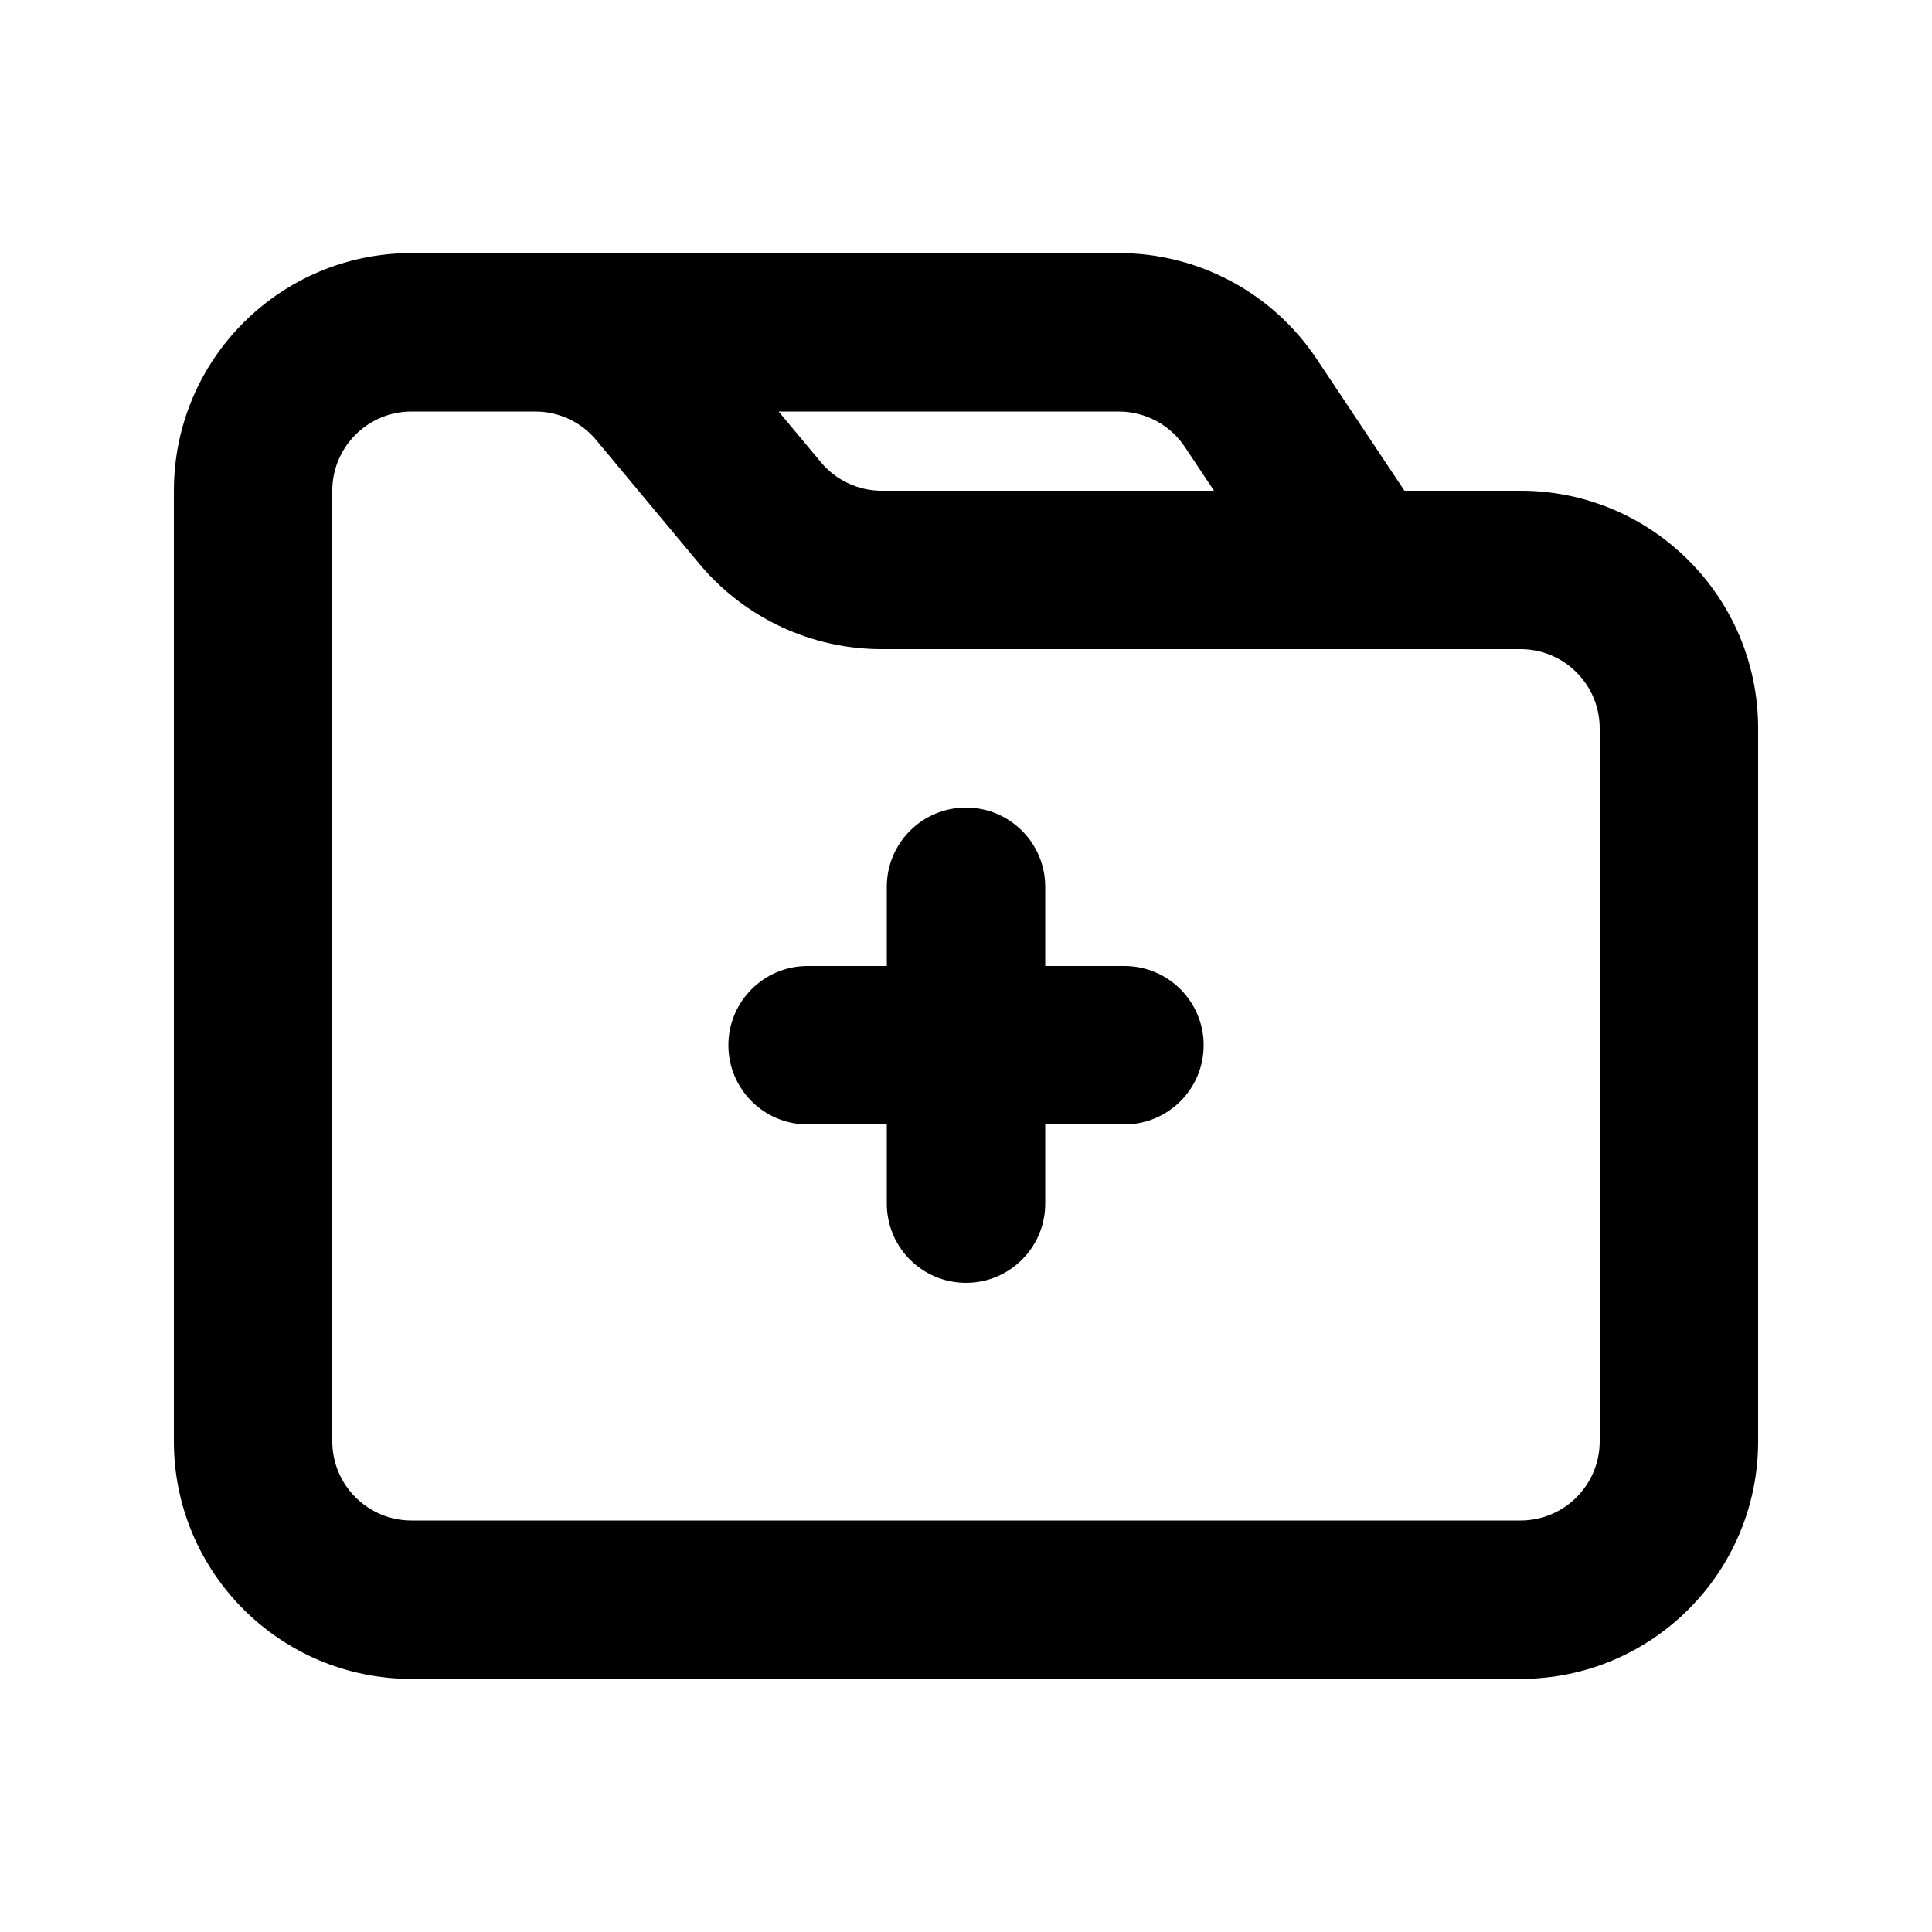
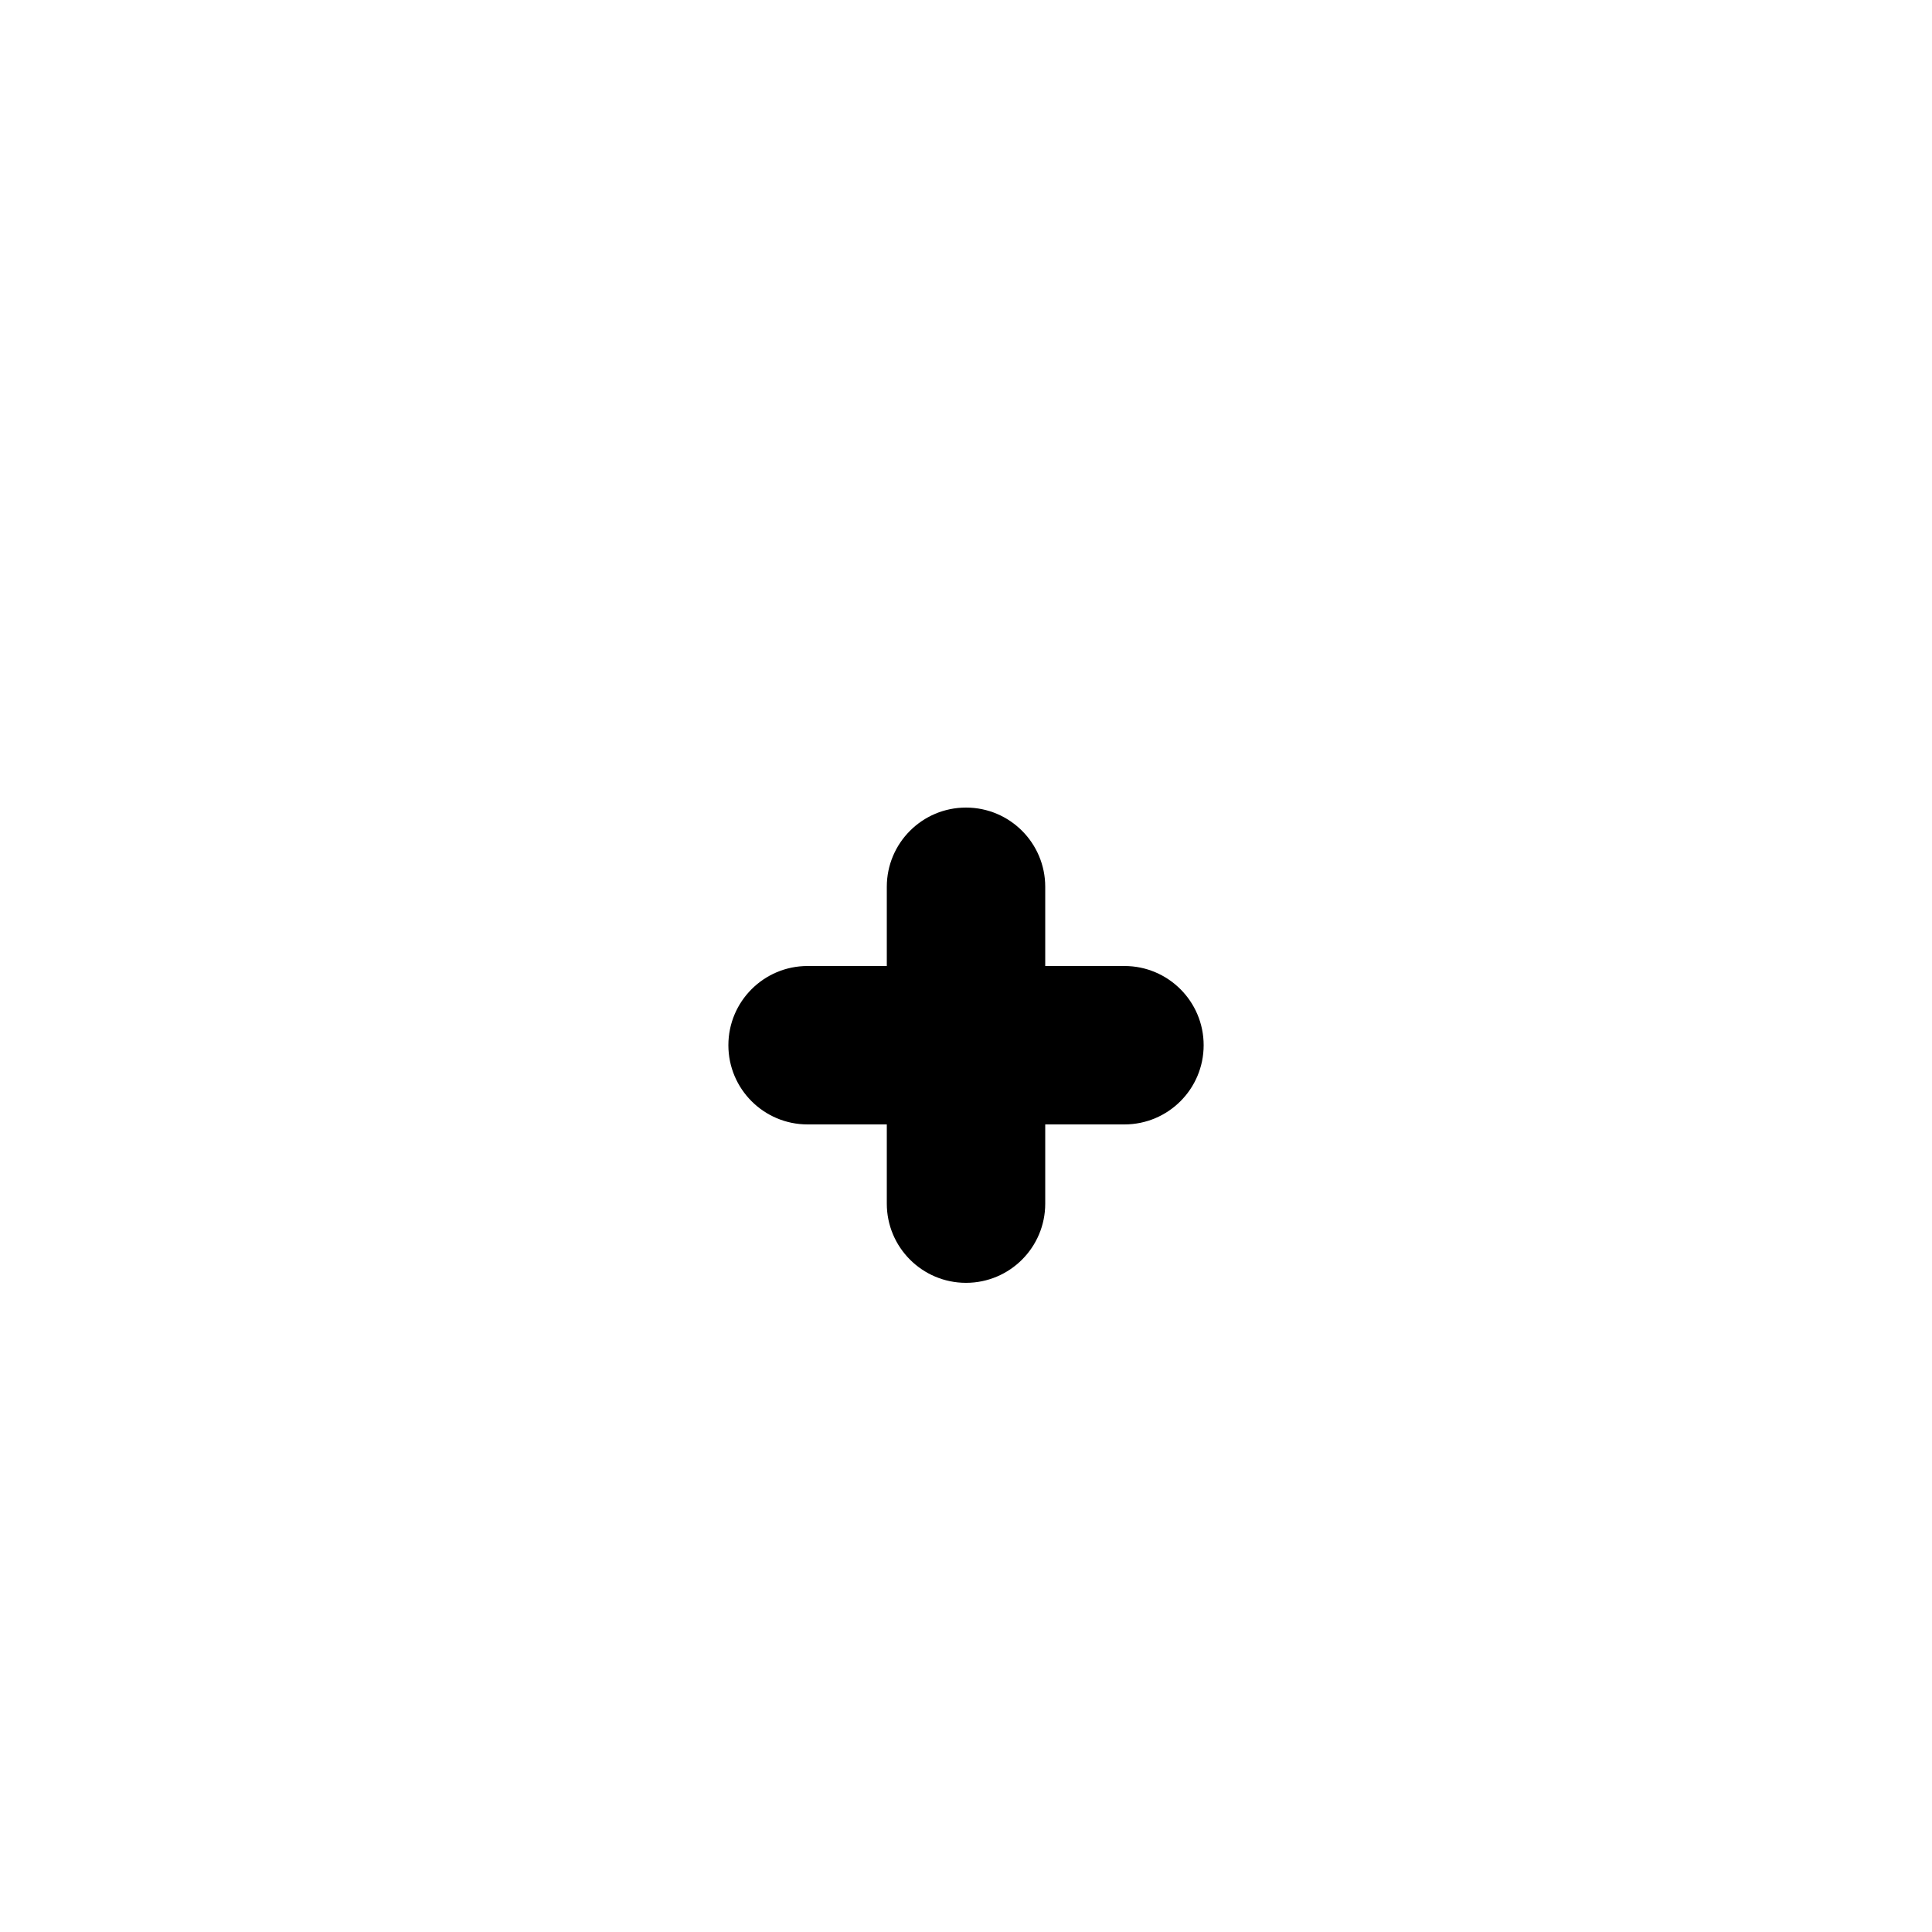
<svg xmlns="http://www.w3.org/2000/svg" fill="#000000" width="800px" height="800px" version="1.1" viewBox="144 144 512 512">
  <g>
    <path d="m358.02 400c-11.594 0-20.992 9.398-20.992 20.992s9.398 20.992 20.992 20.992h20.992v20.992c0 11.594 9.398 20.988 20.992 20.988s20.992-9.395 20.992-20.988v-20.992h20.992c11.594 0 20.992-9.398 20.992-20.992s-9.398-20.992-20.992-20.992h-20.992v-20.992c0-11.594-9.398-20.992-20.992-20.992s-20.992 9.398-20.992 20.992v20.992z" />
-     <path d="m190.08 525.95c0 34.785 28.195 62.977 62.977 62.977h293.89c34.785 0 62.977-28.191 62.977-62.977v-188.93c0-34.781-28.191-62.977-62.977-62.977h-30.746l-23.289-34.934c-11.68-17.52-31.344-28.043-52.402-28.043h-187.45c-34.781 0-62.977 28.195-62.977 62.977zm160.27-272.89 11.199 13.438c3.988 4.785 9.898 7.555 16.125 7.555h88.059l-7.762-11.645c-3.894-5.84-10.449-9.348-17.469-9.348zm27.324 62.977c-18.688 0-36.41-8.301-48.375-22.66l-27.305-32.762c-3.988-4.789-9.895-7.555-16.125-7.555h-32.816c-11.594 0-20.992 9.398-20.992 20.992v251.9c0 11.594 9.398 20.992 20.992 20.992h293.89c11.594 0 20.992-9.398 20.992-20.992v-188.93c0-11.594-9.398-20.992-20.992-20.992z" fill-rule="evenodd" />
  </g>
</svg>